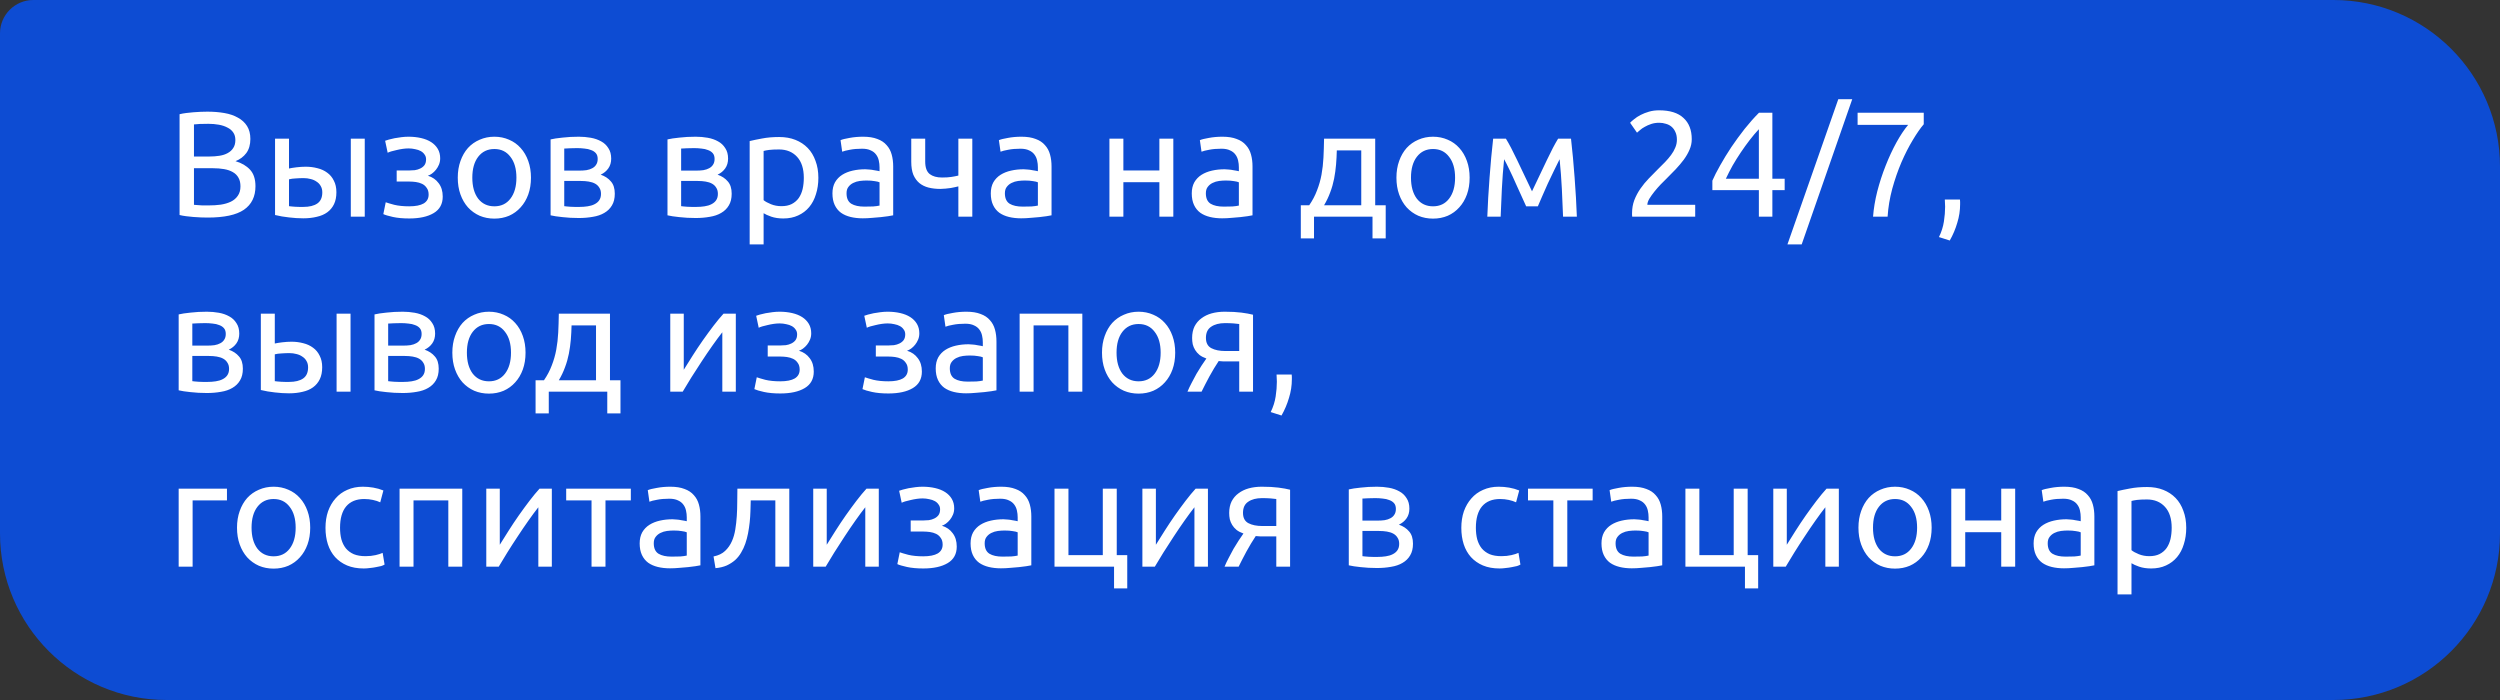
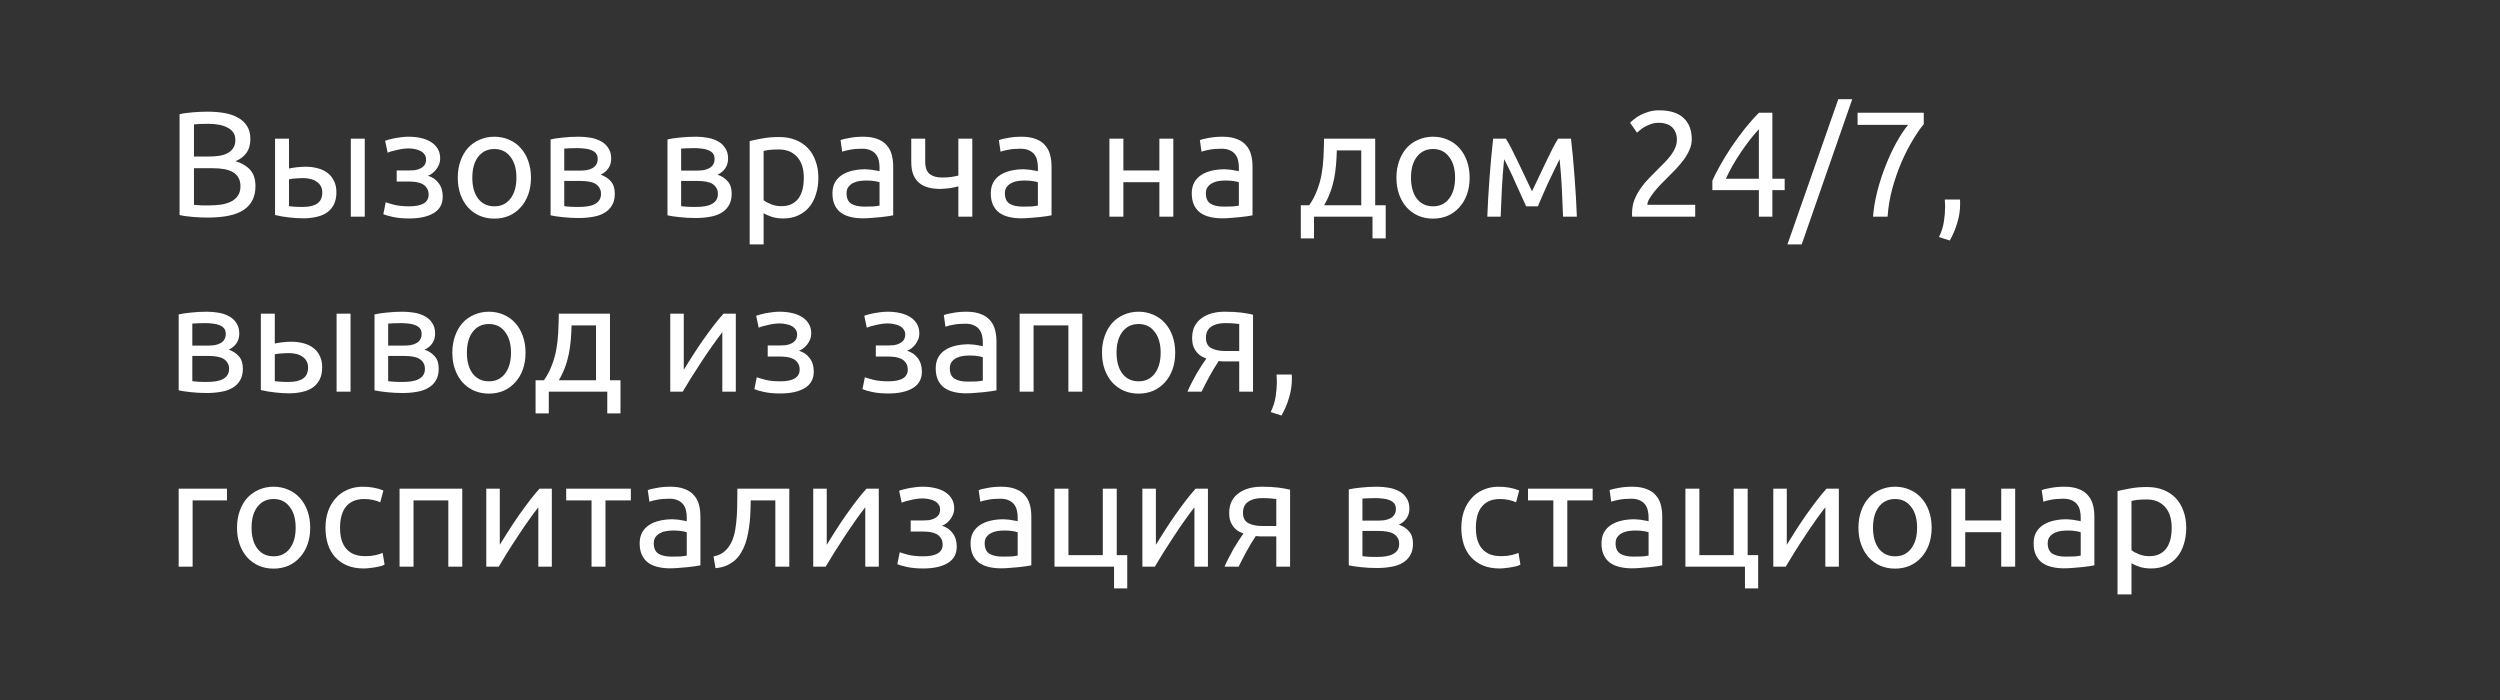
<svg xmlns="http://www.w3.org/2000/svg" width="300" height="84" viewBox="0 0 300 84" fill="none">
  <rect x="0" y="0" width="300" height="84" fill="#333333" stroke="none" />
-   <path d="M0 4C0 1.791 1.791 0 4 0H280C291.046 0 300 8.954 300 20V64C300 75.046 291.046 84 280 84H20C8.954 84 0 75.046 0 64V4Z" fill="#0D4CD3" />
  <path d="M24.914 26.108C24.662 26.108 24.386 26.102 24.086 26.09C23.798 26.078 23.504 26.06 23.204 26.036C22.916 26.012 22.628 25.982 22.34 25.946C22.052 25.91 21.788 25.862 21.548 25.802V13.706C21.788 13.646 22.052 13.598 22.34 13.562C22.628 13.526 22.916 13.496 23.204 13.472C23.504 13.448 23.798 13.43 24.086 13.418C24.374 13.406 24.644 13.4 24.896 13.4C25.616 13.4 26.288 13.454 26.912 13.562C27.548 13.67 28.094 13.856 28.55 14.12C29.018 14.372 29.384 14.708 29.648 15.128C29.912 15.548 30.044 16.064 30.044 16.676C30.044 17.36 29.882 17.924 29.558 18.368C29.234 18.8 28.802 19.124 28.262 19.34C28.994 19.556 29.576 19.898 30.008 20.366C30.44 20.834 30.656 21.494 30.656 22.346C30.656 23.594 30.194 24.536 29.27 25.172C28.358 25.796 26.906 26.108 24.914 26.108ZM23.276 20.186V24.578C23.408 24.59 23.564 24.602 23.744 24.614C23.9 24.626 24.08 24.638 24.284 24.65C24.5 24.65 24.746 24.65 25.022 24.65C25.538 24.65 26.024 24.62 26.48 24.56C26.948 24.488 27.356 24.368 27.704 24.2C28.052 24.032 28.328 23.798 28.532 23.498C28.748 23.198 28.856 22.82 28.856 22.364C28.856 21.956 28.778 21.614 28.622 21.338C28.466 21.05 28.238 20.822 27.938 20.654C27.65 20.486 27.302 20.366 26.894 20.294C26.486 20.222 26.03 20.186 25.526 20.186H23.276ZM23.276 18.782H25.112C25.544 18.782 25.952 18.752 26.336 18.692C26.72 18.632 27.05 18.524 27.326 18.368C27.614 18.212 27.836 18.008 27.992 17.756C28.16 17.504 28.244 17.186 28.244 16.802C28.244 16.442 28.16 16.142 27.992 15.902C27.824 15.65 27.59 15.452 27.29 15.308C27.002 15.152 26.66 15.038 26.264 14.966C25.868 14.894 25.448 14.858 25.004 14.858C24.56 14.858 24.212 14.864 23.96 14.876C23.708 14.888 23.48 14.906 23.276 14.93V18.782ZM36.444 21.374C36.12 21.374 35.802 21.386 35.49 21.41C35.19 21.422 34.92 21.458 34.68 21.518V24.74C34.752 24.752 34.854 24.764 34.986 24.776C35.13 24.788 35.28 24.8 35.436 24.812C35.604 24.812 35.772 24.818 35.94 24.83C36.108 24.83 36.258 24.83 36.39 24.83C37.122 24.83 37.686 24.692 38.082 24.416C38.478 24.14 38.676 23.696 38.676 23.084C38.676 22.784 38.61 22.526 38.478 22.31C38.358 22.094 38.19 21.92 37.974 21.788C37.77 21.644 37.536 21.542 37.272 21.482C37.008 21.41 36.732 21.374 36.444 21.374ZM33.006 16.64H34.68V20.222C34.884 20.174 35.178 20.126 35.562 20.078C35.958 20.03 36.336 20.006 36.696 20.006C37.188 20.006 37.656 20.066 38.1 20.186C38.544 20.294 38.934 20.474 39.27 20.726C39.606 20.966 39.87 21.284 40.062 21.68C40.266 22.064 40.368 22.526 40.368 23.066C40.368 23.63 40.272 24.11 40.08 24.506C39.888 24.902 39.618 25.226 39.27 25.478C38.922 25.73 38.502 25.91 38.01 26.018C37.518 26.138 36.978 26.198 36.39 26.198C35.826 26.198 35.256 26.162 34.68 26.09C34.104 26.03 33.546 25.934 33.006 25.802V16.64ZM43.77 26H42.096V16.64H43.77V26ZM49.023 16.406C49.563 16.406 50.067 16.46 50.535 16.568C51.003 16.676 51.405 16.838 51.741 17.054C52.077 17.27 52.341 17.54 52.533 17.864C52.725 18.188 52.821 18.566 52.821 18.998C52.821 19.274 52.773 19.526 52.677 19.754C52.581 19.982 52.461 20.186 52.317 20.366C52.173 20.546 52.011 20.702 51.831 20.834C51.663 20.954 51.501 21.038 51.345 21.086C51.897 21.254 52.329 21.554 52.641 21.986C52.965 22.406 53.127 22.94 53.127 23.588C53.127 24.476 52.767 25.136 52.047 25.568C51.327 26 50.349 26.216 49.113 26.216C48.357 26.216 47.703 26.156 47.151 26.036C46.611 25.916 46.227 25.802 45.999 25.694L46.287 24.272C46.479 24.344 46.821 24.446 47.313 24.578C47.817 24.698 48.417 24.758 49.113 24.758C49.869 24.758 50.445 24.644 50.841 24.416C51.237 24.176 51.435 23.822 51.435 23.354C51.435 23.018 51.357 22.748 51.201 22.544C51.057 22.328 50.871 22.166 50.643 22.058C50.415 21.95 50.169 21.878 49.905 21.842C49.641 21.806 49.395 21.788 49.167 21.788H47.601V20.456H49.113C49.329 20.456 49.551 20.444 49.779 20.42C50.019 20.384 50.235 20.318 50.427 20.222C50.631 20.126 50.799 19.994 50.931 19.826C51.063 19.646 51.129 19.412 51.129 19.124C51.129 18.896 51.069 18.704 50.949 18.548C50.841 18.38 50.691 18.242 50.499 18.134C50.307 18.026 50.079 17.948 49.815 17.9C49.563 17.84 49.299 17.81 49.023 17.81C48.807 17.81 48.573 17.828 48.321 17.864C48.069 17.9 47.823 17.948 47.583 18.008C47.343 18.056 47.127 18.11 46.935 18.17C46.743 18.23 46.605 18.284 46.521 18.332L46.215 16.892C46.311 16.856 46.461 16.808 46.665 16.748C46.869 16.688 47.097 16.634 47.349 16.586C47.613 16.538 47.889 16.496 48.177 16.46C48.465 16.424 48.747 16.406 49.023 16.406ZM63.716 21.32C63.716 22.064 63.608 22.736 63.392 23.336C63.176 23.936 62.87 24.452 62.474 24.884C62.09 25.316 61.628 25.652 61.088 25.892C60.548 26.12 59.96 26.234 59.324 26.234C58.688 26.234 58.1 26.12 57.56 25.892C57.02 25.652 56.552 25.316 56.156 24.884C55.772 24.452 55.472 23.936 55.256 23.336C55.04 22.736 54.932 22.064 54.932 21.32C54.932 20.588 55.04 19.922 55.256 19.322C55.472 18.71 55.772 18.188 56.156 17.756C56.552 17.324 57.02 16.994 57.56 16.766C58.1 16.526 58.688 16.406 59.324 16.406C59.96 16.406 60.548 16.526 61.088 16.766C61.628 16.994 62.09 17.324 62.474 17.756C62.87 18.188 63.176 18.71 63.392 19.322C63.608 19.922 63.716 20.588 63.716 21.32ZM61.97 21.32C61.97 20.264 61.73 19.43 61.25 18.818C60.782 18.194 60.14 17.882 59.324 17.882C58.508 17.882 57.86 18.194 57.38 18.818C56.912 19.43 56.678 20.264 56.678 21.32C56.678 22.376 56.912 23.216 57.38 23.84C57.86 24.452 58.508 24.758 59.324 24.758C60.14 24.758 60.782 24.452 61.25 23.84C61.73 23.216 61.97 22.376 61.97 21.32ZM67.709 24.74C67.781 24.752 67.883 24.764 68.015 24.776C68.147 24.788 68.297 24.8 68.465 24.812C68.633 24.812 68.807 24.818 68.987 24.83C69.179 24.83 69.359 24.83 69.527 24.83C69.875 24.83 70.205 24.806 70.517 24.758C70.841 24.71 71.117 24.626 71.345 24.506C71.585 24.386 71.771 24.23 71.903 24.038C72.047 23.834 72.119 23.576 72.119 23.264C72.119 22.964 72.053 22.718 71.921 22.526C71.801 22.322 71.633 22.16 71.417 22.04C71.201 21.92 70.943 21.836 70.643 21.788C70.355 21.74 70.043 21.716 69.707 21.716H67.709V24.74ZM69.491 20.474C69.815 20.474 70.109 20.456 70.373 20.42C70.649 20.372 70.883 20.294 71.075 20.186C71.279 20.078 71.435 19.934 71.543 19.754C71.663 19.574 71.723 19.346 71.723 19.07C71.723 18.782 71.651 18.554 71.507 18.386C71.363 18.218 71.171 18.092 70.931 18.008C70.703 17.912 70.439 17.852 70.139 17.828C69.851 17.792 69.557 17.774 69.257 17.774C68.981 17.774 68.699 17.78 68.411 17.792C68.135 17.804 67.901 17.816 67.709 17.828V20.474H69.491ZM69.455 26.162C68.747 26.162 68.093 26.126 67.493 26.054C66.893 25.994 66.419 25.922 66.071 25.838V16.73C66.419 16.646 66.893 16.574 67.493 16.514C68.093 16.442 68.747 16.406 69.455 16.406C69.947 16.406 70.427 16.448 70.895 16.532C71.363 16.616 71.777 16.76 72.137 16.964C72.497 17.156 72.785 17.426 73.001 17.774C73.229 18.11 73.343 18.53 73.343 19.034C73.343 19.49 73.229 19.88 73.001 20.204C72.773 20.528 72.467 20.78 72.083 20.96C72.599 21.14 73.007 21.41 73.307 21.77C73.619 22.118 73.775 22.61 73.775 23.246C73.775 23.81 73.661 24.278 73.433 24.65C73.217 25.022 72.911 25.322 72.515 25.55C72.131 25.778 71.675 25.934 71.147 26.018C70.619 26.114 70.055 26.162 69.455 26.162ZM81.736 24.74C81.808 24.752 81.91 24.764 82.042 24.776C82.174 24.788 82.324 24.8 82.492 24.812C82.66 24.812 82.834 24.818 83.014 24.83C83.206 24.83 83.386 24.83 83.554 24.83C83.902 24.83 84.232 24.806 84.544 24.758C84.868 24.71 85.144 24.626 85.372 24.506C85.612 24.386 85.798 24.23 85.93 24.038C86.074 23.834 86.146 23.576 86.146 23.264C86.146 22.964 86.08 22.718 85.948 22.526C85.828 22.322 85.66 22.16 85.444 22.04C85.228 21.92 84.97 21.836 84.67 21.788C84.382 21.74 84.07 21.716 83.734 21.716H81.736V24.74ZM83.518 20.474C83.842 20.474 84.136 20.456 84.4 20.42C84.676 20.372 84.91 20.294 85.102 20.186C85.306 20.078 85.462 19.934 85.57 19.754C85.69 19.574 85.75 19.346 85.75 19.07C85.75 18.782 85.678 18.554 85.534 18.386C85.39 18.218 85.198 18.092 84.958 18.008C84.73 17.912 84.466 17.852 84.166 17.828C83.878 17.792 83.584 17.774 83.284 17.774C83.008 17.774 82.726 17.78 82.438 17.792C82.162 17.804 81.928 17.816 81.736 17.828V20.474H83.518ZM83.482 26.162C82.774 26.162 82.12 26.126 81.52 26.054C80.92 25.994 80.446 25.922 80.098 25.838V16.73C80.446 16.646 80.92 16.574 81.52 16.514C82.12 16.442 82.774 16.406 83.482 16.406C83.974 16.406 84.454 16.448 84.922 16.532C85.39 16.616 85.804 16.76 86.164 16.964C86.524 17.156 86.812 17.426 87.028 17.774C87.256 18.11 87.37 18.53 87.37 19.034C87.37 19.49 87.256 19.88 87.028 20.204C86.8 20.528 86.494 20.78 86.11 20.96C86.626 21.14 87.034 21.41 87.334 21.77C87.646 22.118 87.802 22.61 87.802 23.246C87.802 23.81 87.688 24.278 87.46 24.65C87.244 25.022 86.938 25.322 86.542 25.55C86.158 25.778 85.702 25.934 85.174 26.018C84.646 26.114 84.082 26.162 83.482 26.162ZM96.457 21.338C96.457 20.246 96.188 19.406 95.647 18.818C95.108 18.23 94.388 17.936 93.487 17.936C92.984 17.936 92.588 17.954 92.299 17.99C92.023 18.026 91.802 18.068 91.633 18.116V24.02C91.838 24.188 92.132 24.35 92.516 24.506C92.9 24.662 93.32 24.74 93.775 24.74C94.255 24.74 94.663 24.656 94.999 24.488C95.347 24.308 95.629 24.068 95.846 23.768C96.061 23.456 96.218 23.096 96.314 22.688C96.409 22.268 96.457 21.818 96.457 21.338ZM98.204 21.338C98.204 22.046 98.108 22.7 97.915 23.3C97.736 23.9 97.466 24.416 97.106 24.848C96.746 25.28 96.302 25.616 95.773 25.856C95.257 26.096 94.663 26.216 93.992 26.216C93.451 26.216 92.972 26.144 92.552 26C92.144 25.856 91.838 25.718 91.633 25.586V29.33H89.96V16.928C90.356 16.832 90.847 16.73 91.436 16.622C92.035 16.502 92.725 16.442 93.505 16.442C94.225 16.442 94.874 16.556 95.45 16.784C96.025 17.012 96.517 17.336 96.925 17.756C97.334 18.176 97.645 18.692 97.862 19.304C98.09 19.904 98.204 20.582 98.204 21.338ZM103.727 24.794C104.123 24.794 104.471 24.788 104.771 24.776C105.083 24.752 105.341 24.716 105.545 24.668V21.878C105.425 21.818 105.227 21.77 104.951 21.734C104.687 21.686 104.363 21.662 103.979 21.662C103.727 21.662 103.457 21.68 103.169 21.716C102.893 21.752 102.635 21.83 102.395 21.95C102.167 22.058 101.975 22.214 101.819 22.418C101.663 22.61 101.585 22.868 101.585 23.192C101.585 23.792 101.777 24.212 102.161 24.452C102.545 24.68 103.067 24.794 103.727 24.794ZM103.583 16.406C104.255 16.406 104.819 16.496 105.275 16.676C105.743 16.844 106.115 17.09 106.391 17.414C106.679 17.726 106.883 18.104 107.003 18.548C107.123 18.98 107.183 19.46 107.183 19.988V25.838C107.039 25.862 106.835 25.898 106.571 25.946C106.319 25.982 106.031 26.018 105.707 26.054C105.383 26.09 105.029 26.12 104.645 26.144C104.273 26.18 103.901 26.198 103.529 26.198C103.001 26.198 102.515 26.144 102.071 26.036C101.627 25.928 101.243 25.76 100.919 25.532C100.595 25.292 100.343 24.98 100.163 24.596C99.983 24.212 99.893 23.75 99.893 23.21C99.893 22.694 99.995 22.25 100.199 21.878C100.415 21.506 100.703 21.206 101.063 20.978C101.423 20.75 101.843 20.582 102.323 20.474C102.803 20.366 103.307 20.312 103.835 20.312C104.003 20.312 104.177 20.324 104.357 20.348C104.537 20.36 104.705 20.384 104.861 20.42C105.029 20.444 105.173 20.468 105.293 20.492C105.413 20.516 105.497 20.534 105.545 20.546V20.078C105.545 19.802 105.515 19.532 105.455 19.268C105.395 18.992 105.287 18.752 105.131 18.548C104.975 18.332 104.759 18.164 104.483 18.044C104.219 17.912 103.871 17.846 103.439 17.846C102.887 17.846 102.401 17.888 101.981 17.972C101.573 18.044 101.267 18.122 101.063 18.206L100.865 16.82C101.081 16.724 101.441 16.634 101.945 16.55C102.449 16.454 102.995 16.406 103.583 16.406ZM111.025 16.64V19.394C111.025 20.102 111.205 20.6 111.565 20.888C111.925 21.164 112.417 21.302 113.041 21.302C113.497 21.302 113.875 21.278 114.175 21.23C114.487 21.182 114.763 21.128 115.003 21.068V16.64H116.677V26H115.003V22.364C114.907 22.388 114.781 22.418 114.625 22.454C114.469 22.49 114.289 22.526 114.085 22.562C113.893 22.586 113.689 22.61 113.473 22.634C113.257 22.658 113.047 22.67 112.843 22.67C112.327 22.67 111.853 22.616 111.421 22.508C111.001 22.4 110.635 22.22 110.323 21.968C110.023 21.716 109.783 21.386 109.603 20.978C109.435 20.558 109.351 20.036 109.351 19.412V16.64H111.025ZM122.729 24.794C123.125 24.794 123.473 24.788 123.773 24.776C124.085 24.752 124.343 24.716 124.547 24.668V21.878C124.427 21.818 124.229 21.77 123.953 21.734C123.689 21.686 123.365 21.662 122.981 21.662C122.729 21.662 122.459 21.68 122.171 21.716C121.895 21.752 121.637 21.83 121.397 21.95C121.169 22.058 120.977 22.214 120.821 22.418C120.665 22.61 120.587 22.868 120.587 23.192C120.587 23.792 120.779 24.212 121.163 24.452C121.547 24.68 122.069 24.794 122.729 24.794ZM122.585 16.406C123.257 16.406 123.821 16.496 124.277 16.676C124.745 16.844 125.117 17.09 125.393 17.414C125.681 17.726 125.885 18.104 126.005 18.548C126.125 18.98 126.185 19.46 126.185 19.988V25.838C126.041 25.862 125.837 25.898 125.573 25.946C125.321 25.982 125.033 26.018 124.709 26.054C124.385 26.09 124.031 26.12 123.647 26.144C123.275 26.18 122.903 26.198 122.531 26.198C122.003 26.198 121.517 26.144 121.073 26.036C120.629 25.928 120.245 25.76 119.921 25.532C119.597 25.292 119.345 24.98 119.165 24.596C118.985 24.212 118.895 23.75 118.895 23.21C118.895 22.694 118.997 22.25 119.201 21.878C119.417 21.506 119.705 21.206 120.065 20.978C120.425 20.75 120.845 20.582 121.325 20.474C121.805 20.366 122.309 20.312 122.837 20.312C123.005 20.312 123.179 20.324 123.359 20.348C123.539 20.36 123.707 20.384 123.863 20.42C124.031 20.444 124.175 20.468 124.295 20.492C124.415 20.516 124.499 20.534 124.547 20.546V20.078C124.547 19.802 124.517 19.532 124.457 19.268C124.397 18.992 124.289 18.752 124.133 18.548C123.977 18.332 123.761 18.164 123.485 18.044C123.221 17.912 122.873 17.846 122.441 17.846C121.889 17.846 121.403 17.888 120.983 17.972C120.575 18.044 120.269 18.122 120.065 18.206L119.867 16.82C120.083 16.724 120.443 16.634 120.947 16.55C121.451 16.454 121.997 16.406 122.585 16.406ZM140.799 26H139.125V21.86H134.805V26H133.131V16.64H134.805V20.456H139.125V16.64H140.799V26ZM146.846 24.794C147.242 24.794 147.59 24.788 147.89 24.776C148.202 24.752 148.46 24.716 148.664 24.668V21.878C148.544 21.818 148.346 21.77 148.07 21.734C147.806 21.686 147.482 21.662 147.098 21.662C146.846 21.662 146.576 21.68 146.288 21.716C146.012 21.752 145.754 21.83 145.514 21.95C145.286 22.058 145.094 22.214 144.938 22.418C144.782 22.61 144.704 22.868 144.704 23.192C144.704 23.792 144.896 24.212 145.28 24.452C145.664 24.68 146.186 24.794 146.846 24.794ZM146.702 16.406C147.374 16.406 147.938 16.496 148.394 16.676C148.862 16.844 149.234 17.09 149.51 17.414C149.798 17.726 150.002 18.104 150.122 18.548C150.242 18.98 150.302 19.46 150.302 19.988V25.838C150.158 25.862 149.954 25.898 149.69 25.946C149.438 25.982 149.15 26.018 148.826 26.054C148.502 26.09 148.148 26.12 147.764 26.144C147.392 26.18 147.02 26.198 146.648 26.198C146.12 26.198 145.634 26.144 145.19 26.036C144.746 25.928 144.362 25.76 144.038 25.532C143.714 25.292 143.462 24.98 143.282 24.596C143.102 24.212 143.012 23.75 143.012 23.21C143.012 22.694 143.114 22.25 143.318 21.878C143.534 21.506 143.822 21.206 144.182 20.978C144.542 20.75 144.962 20.582 145.442 20.474C145.922 20.366 146.426 20.312 146.954 20.312C147.122 20.312 147.296 20.324 147.476 20.348C147.656 20.36 147.824 20.384 147.98 20.42C148.148 20.444 148.292 20.468 148.412 20.492C148.532 20.516 148.616 20.534 148.664 20.546V20.078C148.664 19.802 148.634 19.532 148.574 19.268C148.514 18.992 148.406 18.752 148.25 18.548C148.094 18.332 147.878 18.164 147.602 18.044C147.338 17.912 146.99 17.846 146.558 17.846C146.006 17.846 145.52 17.888 145.1 17.972C144.692 18.044 144.386 18.122 144.182 18.206L143.984 16.82C144.2 16.724 144.56 16.634 145.064 16.55C145.568 16.454 146.114 16.406 146.702 16.406ZM156.097 24.632H157.105C157.501 24.056 157.813 23.462 158.041 22.85C158.281 22.238 158.461 21.608 158.581 20.96C158.701 20.3 158.779 19.616 158.815 18.908C158.851 18.188 158.875 17.432 158.887 16.64H165.025V24.632H166.285V28.61H164.701V26H157.681V28.61H156.097V24.632ZM163.351 24.632V18.044H160.417C160.405 18.608 160.375 19.178 160.327 19.754C160.279 20.318 160.201 20.882 160.093 21.446C159.985 21.998 159.829 22.544 159.625 23.084C159.433 23.612 159.187 24.128 158.887 24.632H163.351ZM176.356 21.32C176.356 22.064 176.248 22.736 176.032 23.336C175.816 23.936 175.51 24.452 175.114 24.884C174.73 25.316 174.268 25.652 173.728 25.892C173.188 26.12 172.6 26.234 171.964 26.234C171.328 26.234 170.74 26.12 170.2 25.892C169.66 25.652 169.192 25.316 168.796 24.884C168.412 24.452 168.112 23.936 167.896 23.336C167.68 22.736 167.572 22.064 167.572 21.32C167.572 20.588 167.68 19.922 167.896 19.322C168.112 18.71 168.412 18.188 168.796 17.756C169.192 17.324 169.66 16.994 170.2 16.766C170.74 16.526 171.328 16.406 171.964 16.406C172.6 16.406 173.188 16.526 173.728 16.766C174.268 16.994 174.73 17.324 175.114 17.756C175.51 18.188 175.816 18.71 176.032 19.322C176.248 19.922 176.356 20.588 176.356 21.32ZM174.61 21.32C174.61 20.264 174.37 19.43 173.89 18.818C173.422 18.194 172.78 17.882 171.964 17.882C171.148 17.882 170.5 18.194 170.02 18.818C169.552 19.43 169.318 20.264 169.318 21.32C169.318 22.376 169.552 23.216 170.02 23.84C170.5 24.452 171.148 24.758 171.964 24.758C172.78 24.758 173.422 24.452 173.89 23.84C174.37 23.216 174.61 22.376 174.61 21.32ZM180.493 19.106C180.373 20.294 180.283 21.482 180.223 22.67C180.163 23.846 180.115 24.956 180.079 26H178.477C178.501 25.268 178.537 24.506 178.585 23.714C178.633 22.91 178.687 22.106 178.747 21.302C178.807 20.486 178.873 19.688 178.945 18.908C179.017 18.116 179.095 17.36 179.179 16.64H180.709C181.093 17.264 181.543 18.122 182.059 19.214C182.575 20.294 183.169 21.542 183.841 22.958C184.513 21.542 185.107 20.294 185.623 19.214C186.139 18.122 186.589 17.264 186.973 16.64H188.521C188.605 17.36 188.683 18.116 188.755 18.908C188.827 19.688 188.893 20.486 188.953 21.302C189.013 22.106 189.067 22.91 189.115 23.714C189.163 24.506 189.199 25.268 189.223 26H187.567C187.531 24.956 187.483 23.846 187.423 22.67C187.363 21.482 187.273 20.294 187.153 19.106C186.961 19.478 186.739 19.928 186.487 20.456C186.235 20.972 185.983 21.5 185.731 22.04C185.491 22.58 185.263 23.096 185.047 23.588C184.831 24.08 184.663 24.47 184.543 24.758H183.139C183.007 24.458 182.827 24.062 182.599 23.57C182.383 23.078 182.149 22.562 181.897 22.022C181.657 21.47 181.411 20.936 181.159 20.42C180.907 19.892 180.685 19.454 180.493 19.106ZM203.01 16.712C203.01 17.144 202.92 17.564 202.74 17.972C202.572 18.368 202.344 18.764 202.056 19.16C201.768 19.544 201.444 19.928 201.084 20.312C200.724 20.684 200.364 21.05 200.004 21.41C199.8 21.614 199.56 21.854 199.284 22.13C199.02 22.406 198.768 22.694 198.528 22.994C198.288 23.294 198.084 23.582 197.916 23.858C197.76 24.134 197.682 24.374 197.682 24.578H203.424V26H195.864C195.852 25.928 195.846 25.856 195.846 25.784C195.846 25.712 195.846 25.646 195.846 25.586C195.846 25.022 195.936 24.5 196.116 24.02C196.308 23.528 196.554 23.066 196.854 22.634C197.154 22.202 197.49 21.794 197.862 21.41C198.234 21.026 198.6 20.654 198.96 20.294C199.26 20.006 199.542 19.724 199.806 19.448C200.082 19.16 200.322 18.878 200.526 18.602C200.742 18.314 200.91 18.02 201.03 17.72C201.162 17.42 201.228 17.102 201.228 16.766C201.228 16.406 201.168 16.1 201.048 15.848C200.94 15.596 200.79 15.386 200.598 15.218C200.406 15.05 200.178 14.93 199.914 14.858C199.662 14.774 199.392 14.732 199.104 14.732C198.756 14.732 198.438 14.78 198.15 14.876C197.862 14.972 197.604 15.086 197.376 15.218C197.148 15.338 196.956 15.47 196.8 15.614C196.644 15.746 196.524 15.848 196.44 15.92L195.612 14.732C195.72 14.612 195.882 14.468 196.098 14.3C196.314 14.12 196.572 13.952 196.872 13.796C197.172 13.64 197.508 13.508 197.88 13.4C198.252 13.292 198.654 13.238 199.086 13.238C200.394 13.238 201.372 13.544 202.02 14.156C202.68 14.756 203.01 15.608 203.01 16.712ZM205.484 21.68C205.712 21.152 206.024 20.54 206.42 19.844C206.816 19.136 207.26 18.41 207.752 17.666C208.256 16.922 208.79 16.19 209.354 15.47C209.93 14.75 210.506 14.102 211.082 13.526H212.684V21.446H214.16V22.814H212.684V26H211.064V22.814H205.484V21.68ZM211.064 15.506C210.704 15.89 210.338 16.322 209.966 16.802C209.606 17.27 209.252 17.762 208.904 18.278C208.556 18.794 208.226 19.322 207.914 19.862C207.614 20.402 207.344 20.93 207.104 21.446H211.064V15.506ZM216.202 29.33H214.492L220.594 11.906H222.268L216.202 29.33ZM224.766 26C224.838 25.04 225.006 24.032 225.27 22.976C225.546 21.908 225.882 20.876 226.278 19.88C226.674 18.872 227.106 17.942 227.574 17.09C228.054 16.226 228.522 15.524 228.978 14.984H222.912V13.526H230.85V14.912C230.454 15.368 230.016 15.998 229.536 16.802C229.056 17.594 228.6 18.488 228.168 19.484C227.748 20.468 227.382 21.524 227.07 22.652C226.77 23.768 226.584 24.884 226.512 26H224.766ZM235.196 23.948C235.208 24.044 235.214 24.14 235.214 24.236C235.214 24.32 235.214 24.41 235.214 24.506C235.214 25.262 235.1 26.006 234.872 26.738C234.656 27.482 234.356 28.19 233.972 28.862L232.676 28.448C232.976 27.836 233.174 27.212 233.27 26.576C233.366 25.952 233.414 25.364 233.414 24.812C233.414 24.656 233.408 24.506 233.396 24.362C233.396 24.218 233.39 24.08 233.378 23.948H235.196ZM23.078 45.74C23.15 45.752 23.252 45.764 23.384 45.776C23.516 45.788 23.666 45.8 23.834 45.812C24.002 45.812 24.176 45.818 24.356 45.83C24.548 45.83 24.728 45.83 24.896 45.83C25.244 45.83 25.574 45.806 25.886 45.758C26.21 45.71 26.486 45.626 26.714 45.506C26.954 45.386 27.14 45.23 27.272 45.038C27.416 44.834 27.488 44.576 27.488 44.264C27.488 43.964 27.422 43.718 27.29 43.526C27.17 43.322 27.002 43.16 26.786 43.04C26.57 42.92 26.312 42.836 26.012 42.788C25.724 42.74 25.412 42.716 25.076 42.716H23.078V45.74ZM24.86 41.474C25.184 41.474 25.478 41.456 25.742 41.42C26.018 41.372 26.252 41.294 26.444 41.186C26.648 41.078 26.804 40.934 26.912 40.754C27.032 40.574 27.092 40.346 27.092 40.07C27.092 39.782 27.02 39.554 26.876 39.386C26.732 39.218 26.54 39.092 26.3 39.008C26.072 38.912 25.808 38.852 25.508 38.828C25.22 38.792 24.926 38.774 24.626 38.774C24.35 38.774 24.068 38.78 23.78 38.792C23.504 38.804 23.27 38.816 23.078 38.828V41.474H24.86ZM24.824 47.162C24.116 47.162 23.462 47.126 22.862 47.054C22.262 46.994 21.788 46.922 21.44 46.838V37.73C21.788 37.646 22.262 37.574 22.862 37.514C23.462 37.442 24.116 37.406 24.824 37.406C25.316 37.406 25.796 37.448 26.264 37.532C26.732 37.616 27.146 37.76 27.506 37.964C27.866 38.156 28.154 38.426 28.37 38.774C28.598 39.11 28.712 39.53 28.712 40.034C28.712 40.49 28.598 40.88 28.37 41.204C28.142 41.528 27.836 41.78 27.452 41.96C27.968 42.14 28.376 42.41 28.676 42.77C28.988 43.118 29.144 43.61 29.144 44.246C29.144 44.81 29.03 45.278 28.802 45.65C28.586 46.022 28.28 46.322 27.884 46.55C27.5 46.778 27.044 46.934 26.516 47.018C25.988 47.114 25.424 47.162 24.824 47.162ZM34.739 42.374C34.415 42.374 34.097 42.386 33.785 42.41C33.485 42.422 33.215 42.458 32.975 42.518V45.74C33.047 45.752 33.149 45.764 33.281 45.776C33.425 45.788 33.575 45.8 33.731 45.812C33.899 45.812 34.067 45.818 34.235 45.83C34.403 45.83 34.553 45.83 34.685 45.83C35.417 45.83 35.981 45.692 36.377 45.416C36.773 45.14 36.971 44.696 36.971 44.084C36.971 43.784 36.905 43.526 36.773 43.31C36.653 43.094 36.485 42.92 36.269 42.788C36.065 42.644 35.831 42.542 35.567 42.482C35.303 42.41 35.027 42.374 34.739 42.374ZM31.301 37.64H32.975V41.222C33.179 41.174 33.473 41.126 33.857 41.078C34.253 41.03 34.631 41.006 34.991 41.006C35.483 41.006 35.951 41.066 36.395 41.186C36.839 41.294 37.229 41.474 37.565 41.726C37.901 41.966 38.165 42.284 38.357 42.68C38.561 43.064 38.663 43.526 38.663 44.066C38.663 44.63 38.567 45.11 38.375 45.506C38.183 45.902 37.913 46.226 37.565 46.478C37.217 46.73 36.797 46.91 36.305 47.018C35.813 47.138 35.273 47.198 34.685 47.198C34.121 47.198 33.551 47.162 32.975 47.09C32.399 47.03 31.841 46.934 31.301 46.802V37.64ZM42.065 47H40.391V37.64H42.065V47ZM46.58 45.74C46.652 45.752 46.754 45.764 46.886 45.776C47.018 45.788 47.168 45.8 47.336 45.812C47.504 45.812 47.678 45.818 47.858 45.83C48.05 45.83 48.23 45.83 48.398 45.83C48.746 45.83 49.076 45.806 49.388 45.758C49.712 45.71 49.988 45.626 50.216 45.506C50.456 45.386 50.642 45.23 50.774 45.038C50.918 44.834 50.99 44.576 50.99 44.264C50.99 43.964 50.924 43.718 50.792 43.526C50.672 43.322 50.504 43.16 50.288 43.04C50.072 42.92 49.814 42.836 49.514 42.788C49.226 42.74 48.914 42.716 48.578 42.716H46.58V45.74ZM48.362 41.474C48.686 41.474 48.98 41.456 49.244 41.42C49.52 41.372 49.754 41.294 49.946 41.186C50.15 41.078 50.306 40.934 50.414 40.754C50.534 40.574 50.594 40.346 50.594 40.07C50.594 39.782 50.522 39.554 50.378 39.386C50.234 39.218 50.042 39.092 49.802 39.008C49.574 38.912 49.31 38.852 49.01 38.828C48.722 38.792 48.428 38.774 48.128 38.774C47.852 38.774 47.57 38.78 47.282 38.792C47.006 38.804 46.772 38.816 46.58 38.828V41.474H48.362ZM48.326 47.162C47.618 47.162 46.964 47.126 46.364 47.054C45.764 46.994 45.29 46.922 44.942 46.838V37.73C45.29 37.646 45.764 37.574 46.364 37.514C46.964 37.442 47.618 37.406 48.326 37.406C48.818 37.406 49.298 37.448 49.766 37.532C50.234 37.616 50.648 37.76 51.008 37.964C51.368 38.156 51.656 38.426 51.872 38.774C52.1 39.11 52.214 39.53 52.214 40.034C52.214 40.49 52.1 40.88 51.872 41.204C51.644 41.528 51.338 41.78 50.954 41.96C51.47 42.14 51.878 42.41 52.178 42.77C52.49 43.118 52.646 43.61 52.646 44.246C52.646 44.81 52.532 45.278 52.304 45.65C52.088 46.022 51.782 46.322 51.386 46.55C51.002 46.778 50.546 46.934 50.018 47.018C49.49 47.114 48.926 47.162 48.326 47.162ZM63.065 42.32C63.065 43.064 62.957 43.736 62.741 44.336C62.525 44.936 62.219 45.452 61.823 45.884C61.439 46.316 60.977 46.652 60.437 46.892C59.897 47.12 59.309 47.234 58.673 47.234C58.037 47.234 57.449 47.12 56.909 46.892C56.369 46.652 55.901 46.316 55.505 45.884C55.121 45.452 54.821 44.936 54.605 44.336C54.389 43.736 54.281 43.064 54.281 42.32C54.281 41.588 54.389 40.922 54.605 40.322C54.821 39.71 55.121 39.188 55.505 38.756C55.901 38.324 56.369 37.994 56.909 37.766C57.449 37.526 58.037 37.406 58.673 37.406C59.309 37.406 59.897 37.526 60.437 37.766C60.977 37.994 61.439 38.324 61.823 38.756C62.219 39.188 62.525 39.71 62.741 40.322C62.957 40.922 63.065 41.588 63.065 42.32ZM61.319 42.32C61.319 41.264 61.079 40.43 60.599 39.818C60.131 39.194 59.489 38.882 58.673 38.882C57.857 38.882 57.209 39.194 56.729 39.818C56.261 40.43 56.027 41.264 56.027 42.32C56.027 43.376 56.261 44.216 56.729 44.84C57.209 45.452 57.857 45.758 58.673 45.758C59.489 45.758 60.131 45.452 60.599 44.84C61.079 44.216 61.319 43.376 61.319 42.32ZM64.269 45.632H65.276C65.672 45.056 65.984 44.462 66.213 43.85C66.453 43.238 66.632 42.608 66.752 41.96C66.873 41.3 66.951 40.616 66.987 39.908C67.022 39.188 67.046 38.432 67.058 37.64H73.197V45.632H74.457V49.61H72.873V47H65.853V49.61H64.269V45.632ZM71.522 45.632V39.044H68.588C68.576 39.608 68.546 40.178 68.499 40.754C68.451 41.318 68.373 41.882 68.264 42.446C68.156 42.998 68.001 43.544 67.796 44.084C67.605 44.612 67.359 45.128 67.058 45.632H71.522ZM88.298 37.64V47H86.678V39.872C86.318 40.328 85.922 40.862 85.49 41.474C85.058 42.086 84.626 42.722 84.194 43.382C83.762 44.03 83.348 44.672 82.952 45.308C82.556 45.944 82.214 46.508 81.926 47H80.432V37.64H82.052V44.372C82.364 43.856 82.718 43.292 83.114 42.68C83.51 42.056 83.918 41.444 84.338 40.844C84.77 40.232 85.196 39.65 85.616 39.098C86.048 38.534 86.45 38.048 86.822 37.64H88.298ZM93.548 37.406C94.088 37.406 94.592 37.46 95.06 37.568C95.528 37.676 95.93 37.838 96.266 38.054C96.602 38.27 96.866 38.54 97.058 38.864C97.25 39.188 97.346 39.566 97.346 39.998C97.346 40.274 97.298 40.526 97.202 40.754C97.106 40.982 96.986 41.186 96.842 41.366C96.698 41.546 96.536 41.702 96.356 41.834C96.188 41.954 96.026 42.038 95.87 42.086C96.422 42.254 96.854 42.554 97.166 42.986C97.49 43.406 97.652 43.94 97.652 44.588C97.652 45.476 97.292 46.136 96.572 46.568C95.852 47 94.874 47.216 93.638 47.216C92.882 47.216 92.228 47.156 91.676 47.036C91.136 46.916 90.752 46.802 90.524 46.694L90.812 45.272C91.004 45.344 91.346 45.446 91.838 45.578C92.342 45.698 92.942 45.758 93.638 45.758C94.394 45.758 94.97 45.644 95.366 45.416C95.762 45.176 95.96 44.822 95.96 44.354C95.96 44.018 95.882 43.748 95.726 43.544C95.582 43.328 95.396 43.166 95.168 43.058C94.94 42.95 94.694 42.878 94.43 42.842C94.166 42.806 93.92 42.788 93.692 42.788H92.126V41.456H93.638C93.854 41.456 94.076 41.444 94.304 41.42C94.544 41.384 94.76 41.318 94.952 41.222C95.156 41.126 95.324 40.994 95.456 40.826C95.588 40.646 95.654 40.412 95.654 40.124C95.654 39.896 95.594 39.704 95.474 39.548C95.366 39.38 95.216 39.242 95.024 39.134C94.832 39.026 94.604 38.948 94.34 38.9C94.088 38.84 93.824 38.81 93.548 38.81C93.332 38.81 93.098 38.828 92.846 38.864C92.594 38.9 92.348 38.948 92.108 39.008C91.868 39.056 91.652 39.11 91.46 39.17C91.268 39.23 91.13 39.284 91.046 39.332L90.74 37.892C90.836 37.856 90.986 37.808 91.19 37.748C91.394 37.688 91.622 37.634 91.874 37.586C92.138 37.538 92.414 37.496 92.702 37.46C92.99 37.424 93.272 37.406 93.548 37.406ZM106.521 37.406C107.061 37.406 107.565 37.46 108.033 37.568C108.501 37.676 108.903 37.838 109.239 38.054C109.575 38.27 109.839 38.54 110.031 38.864C110.223 39.188 110.319 39.566 110.319 39.998C110.319 40.274 110.271 40.526 110.175 40.754C110.079 40.982 109.959 41.186 109.815 41.366C109.671 41.546 109.509 41.702 109.329 41.834C109.161 41.954 108.999 42.038 108.843 42.086C109.395 42.254 109.827 42.554 110.139 42.986C110.463 43.406 110.625 43.94 110.625 44.588C110.625 45.476 110.265 46.136 109.545 46.568C108.825 47 107.847 47.216 106.611 47.216C105.855 47.216 105.201 47.156 104.649 47.036C104.109 46.916 103.725 46.802 103.497 46.694L103.785 45.272C103.977 45.344 104.319 45.446 104.811 45.578C105.315 45.698 105.915 45.758 106.611 45.758C107.367 45.758 107.943 45.644 108.339 45.416C108.735 45.176 108.933 44.822 108.933 44.354C108.933 44.018 108.855 43.748 108.699 43.544C108.555 43.328 108.369 43.166 108.141 43.058C107.913 42.95 107.667 42.878 107.403 42.842C107.139 42.806 106.893 42.788 106.665 42.788H105.099V41.456H106.611C106.827 41.456 107.049 41.444 107.277 41.42C107.517 41.384 107.733 41.318 107.925 41.222C108.129 41.126 108.297 40.994 108.429 40.826C108.561 40.646 108.627 40.412 108.627 40.124C108.627 39.896 108.567 39.704 108.447 39.548C108.339 39.38 108.189 39.242 107.997 39.134C107.805 39.026 107.577 38.948 107.313 38.9C107.061 38.84 106.797 38.81 106.521 38.81C106.305 38.81 106.071 38.828 105.819 38.864C105.567 38.9 105.321 38.948 105.081 39.008C104.841 39.056 104.625 39.11 104.433 39.17C104.241 39.23 104.103 39.284 104.019 39.332L103.713 37.892C103.809 37.856 103.959 37.808 104.163 37.748C104.367 37.688 104.595 37.634 104.847 37.586C105.111 37.538 105.387 37.496 105.675 37.46C105.963 37.424 106.245 37.406 106.521 37.406ZM116.12 45.794C116.516 45.794 116.864 45.788 117.164 45.776C117.476 45.752 117.734 45.716 117.938 45.668V42.878C117.818 42.818 117.62 42.77 117.344 42.734C117.08 42.686 116.756 42.662 116.372 42.662C116.12 42.662 115.85 42.68 115.562 42.716C115.286 42.752 115.028 42.83 114.788 42.95C114.56 43.058 114.368 43.214 114.212 43.418C114.056 43.61 113.978 43.868 113.978 44.192C113.978 44.792 114.17 45.212 114.554 45.452C114.938 45.68 115.46 45.794 116.12 45.794ZM115.976 37.406C116.648 37.406 117.212 37.496 117.668 37.676C118.136 37.844 118.508 38.09 118.784 38.414C119.072 38.726 119.276 39.104 119.396 39.548C119.516 39.98 119.576 40.46 119.576 40.988V46.838C119.432 46.862 119.228 46.898 118.964 46.946C118.712 46.982 118.424 47.018 118.1 47.054C117.776 47.09 117.422 47.12 117.038 47.144C116.666 47.18 116.294 47.198 115.922 47.198C115.394 47.198 114.908 47.144 114.464 47.036C114.02 46.928 113.636 46.76 113.312 46.532C112.988 46.292 112.736 45.98 112.556 45.596C112.376 45.212 112.286 44.75 112.286 44.21C112.286 43.694 112.388 43.25 112.592 42.878C112.808 42.506 113.096 42.206 113.456 41.978C113.816 41.75 114.236 41.582 114.716 41.474C115.196 41.366 115.7 41.312 116.228 41.312C116.396 41.312 116.57 41.324 116.75 41.348C116.93 41.36 117.098 41.384 117.254 41.42C117.422 41.444 117.566 41.468 117.686 41.492C117.806 41.516 117.89 41.534 117.938 41.546V41.078C117.938 40.802 117.908 40.532 117.848 40.268C117.788 39.992 117.68 39.752 117.524 39.548C117.368 39.332 117.152 39.164 116.876 39.044C116.612 38.912 116.264 38.846 115.832 38.846C115.28 38.846 114.794 38.888 114.374 38.972C113.966 39.044 113.66 39.122 113.456 39.206L113.258 37.82C113.474 37.724 113.834 37.634 114.338 37.55C114.842 37.454 115.388 37.406 115.976 37.406ZM129.88 47H128.206V39.044H124.03V47H122.356V37.64H129.88V47ZM141.024 42.32C141.024 43.064 140.916 43.736 140.7 44.336C140.484 44.936 140.178 45.452 139.782 45.884C139.398 46.316 138.936 46.652 138.396 46.892C137.856 47.12 137.268 47.234 136.632 47.234C135.996 47.234 135.408 47.12 134.868 46.892C134.328 46.652 133.86 46.316 133.464 45.884C133.08 45.452 132.78 44.936 132.564 44.336C132.348 43.736 132.24 43.064 132.24 42.32C132.24 41.588 132.348 40.922 132.564 40.322C132.78 39.71 133.08 39.188 133.464 38.756C133.86 38.324 134.328 37.994 134.868 37.766C135.408 37.526 135.996 37.406 136.632 37.406C137.268 37.406 137.856 37.526 138.396 37.766C138.936 37.994 139.398 38.324 139.782 38.756C140.178 39.188 140.484 39.71 140.7 40.322C140.916 40.922 141.024 41.588 141.024 42.32ZM139.278 42.32C139.278 41.264 139.038 40.43 138.558 39.818C138.09 39.194 137.448 38.882 136.632 38.882C135.816 38.882 135.168 39.194 134.688 39.818C134.22 40.43 133.986 41.264 133.986 42.32C133.986 43.376 134.22 44.216 134.688 44.84C135.168 45.452 135.816 45.758 136.632 45.758C137.448 45.758 138.09 45.452 138.558 44.84C139.038 44.216 139.278 43.376 139.278 42.32ZM147.249 43.364C147.069 43.364 146.895 43.364 146.727 43.364C146.559 43.352 146.397 43.34 146.241 43.328C145.857 43.904 145.485 44.522 145.125 45.182C144.777 45.83 144.465 46.436 144.189 47H142.497C142.641 46.652 142.809 46.298 143.001 45.938C143.193 45.566 143.385 45.206 143.577 44.858C143.781 44.51 143.985 44.18 144.189 43.868C144.393 43.556 144.585 43.274 144.765 43.022C144.429 42.902 144.153 42.758 143.937 42.59C143.721 42.41 143.547 42.212 143.415 41.996C143.283 41.78 143.187 41.552 143.127 41.312C143.079 41.06 143.055 40.808 143.055 40.556C143.055 40.028 143.151 39.566 143.343 39.17C143.547 38.774 143.823 38.45 144.171 38.198C144.519 37.934 144.927 37.736 145.395 37.604C145.875 37.472 146.397 37.406 146.961 37.406C147.753 37.406 148.425 37.442 148.977 37.514C149.529 37.586 149.991 37.67 150.363 37.766V47H148.707V43.364H147.249ZM148.707 38.882C148.575 38.858 148.353 38.834 148.041 38.81C147.741 38.786 147.393 38.774 146.997 38.774C146.313 38.774 145.761 38.918 145.341 39.206C144.921 39.482 144.711 39.926 144.711 40.538C144.711 41.138 144.927 41.552 145.359 41.78C145.791 42.008 146.349 42.122 147.033 42.122H148.707V38.882ZM155.005 44.948C155.017 45.044 155.023 45.14 155.023 45.236C155.023 45.32 155.023 45.41 155.023 45.506C155.023 46.262 154.909 47.006 154.681 47.738C154.465 48.482 154.165 49.19 153.781 49.862L152.485 49.448C152.785 48.836 152.983 48.212 153.079 47.576C153.175 46.952 153.223 46.364 153.223 45.812C153.223 45.656 153.217 45.506 153.205 45.362C153.205 45.218 153.199 45.08 153.187 44.948H155.005ZM27.236 60.044H23.114V68H21.44V58.64H27.236V60.044ZM37.225 63.32C37.225 64.064 37.117 64.736 36.901 65.336C36.685 65.936 36.379 66.452 35.983 66.884C35.599 67.316 35.137 67.652 34.597 67.892C34.057 68.12 33.469 68.234 32.833 68.234C32.197 68.234 31.609 68.12 31.069 67.892C30.529 67.652 30.061 67.316 29.665 66.884C29.281 66.452 28.981 65.936 28.765 65.336C28.549 64.736 28.441 64.064 28.441 63.32C28.441 62.588 28.549 61.922 28.765 61.322C28.981 60.71 29.281 60.188 29.665 59.756C30.061 59.324 30.529 58.994 31.069 58.766C31.609 58.526 32.197 58.406 32.833 58.406C33.469 58.406 34.057 58.526 34.597 58.766C35.137 58.994 35.599 59.324 35.983 59.756C36.379 60.188 36.685 60.71 36.901 61.322C37.117 61.922 37.225 62.588 37.225 63.32ZM35.479 63.32C35.479 62.264 35.239 61.43 34.759 60.818C34.291 60.194 33.649 59.882 32.833 59.882C32.017 59.882 31.369 60.194 30.889 60.818C30.421 61.43 30.187 62.264 30.187 63.32C30.187 64.376 30.421 65.216 30.889 65.84C31.369 66.452 32.017 66.758 32.833 66.758C33.649 66.758 34.291 66.452 34.759 65.84C35.239 65.216 35.479 64.376 35.479 63.32ZM43.649 68.216C42.893 68.216 42.227 68.096 41.651 67.856C41.087 67.616 40.607 67.28 40.211 66.848C39.827 66.416 39.539 65.906 39.347 65.318C39.155 64.718 39.059 64.058 39.059 63.338C39.059 62.618 39.161 61.958 39.365 61.358C39.581 60.758 39.881 60.242 40.265 59.81C40.649 59.366 41.117 59.024 41.669 58.784C42.233 58.532 42.857 58.406 43.541 58.406C43.961 58.406 44.381 58.442 44.801 58.514C45.221 58.586 45.623 58.7 46.007 58.856L45.629 60.278C45.377 60.158 45.083 60.062 44.747 59.99C44.423 59.918 44.075 59.882 43.703 59.882C42.767 59.882 42.047 60.176 41.543 60.764C41.051 61.352 40.805 62.21 40.805 63.338C40.805 63.842 40.859 64.304 40.967 64.724C41.087 65.144 41.267 65.504 41.507 65.804C41.759 66.104 42.077 66.338 42.461 66.506C42.845 66.662 43.313 66.74 43.865 66.74C44.309 66.74 44.711 66.698 45.071 66.614C45.431 66.53 45.713 66.44 45.917 66.344L46.151 67.748C46.055 67.808 45.917 67.868 45.737 67.928C45.557 67.976 45.353 68.018 45.125 68.054C44.897 68.102 44.651 68.138 44.387 68.162C44.135 68.198 43.889 68.216 43.649 68.216ZM55.472 68H53.798V60.044H49.622V68H47.948V58.64H55.472V68ZM66.22 58.64V68H64.6V60.872C64.24 61.328 63.844 61.862 63.412 62.474C62.98 63.086 62.548 63.722 62.116 64.382C61.684 65.03 61.27 65.672 60.874 66.308C60.478 66.944 60.136 67.508 59.848 68H58.354V58.64H59.974V65.372C60.286 64.856 60.64 64.292 61.036 63.68C61.432 63.056 61.84 62.444 62.26 61.844C62.692 61.232 63.118 60.65 63.538 60.098C63.97 59.534 64.372 59.048 64.744 58.64H66.22ZM75.7 58.64V60.044H72.658V68H70.984V60.044H67.942V58.64H75.7ZM80.594 66.794C80.99 66.794 81.338 66.788 81.638 66.776C81.95 66.752 82.208 66.716 82.412 66.668V63.878C82.292 63.818 82.094 63.77 81.818 63.734C81.554 63.686 81.23 63.662 80.846 63.662C80.594 63.662 80.324 63.68 80.036 63.716C79.76 63.752 79.502 63.83 79.262 63.95C79.034 64.058 78.842 64.214 78.686 64.418C78.53 64.61 78.452 64.868 78.452 65.192C78.452 65.792 78.644 66.212 79.028 66.452C79.412 66.68 79.934 66.794 80.594 66.794ZM80.45 58.406C81.122 58.406 81.686 58.496 82.142 58.676C82.61 58.844 82.982 59.09 83.258 59.414C83.546 59.726 83.75 60.104 83.87 60.548C83.99 60.98 84.05 61.46 84.05 61.988V67.838C83.906 67.862 83.702 67.898 83.438 67.946C83.186 67.982 82.898 68.018 82.574 68.054C82.25 68.09 81.896 68.12 81.512 68.144C81.14 68.18 80.768 68.198 80.396 68.198C79.868 68.198 79.382 68.144 78.938 68.036C78.494 67.928 78.11 67.76 77.786 67.532C77.462 67.292 77.21 66.98 77.03 66.596C76.85 66.212 76.76 65.75 76.76 65.21C76.76 64.694 76.862 64.25 77.066 63.878C77.282 63.506 77.57 63.206 77.93 62.978C78.29 62.75 78.71 62.582 79.19 62.474C79.67 62.366 80.174 62.312 80.702 62.312C80.87 62.312 81.044 62.324 81.224 62.348C81.404 62.36 81.572 62.384 81.728 62.42C81.896 62.444 82.04 62.468 82.16 62.492C82.28 62.516 82.364 62.534 82.412 62.546V62.078C82.412 61.802 82.382 61.532 82.322 61.268C82.262 60.992 82.154 60.752 81.998 60.548C81.842 60.332 81.626 60.164 81.35 60.044C81.086 59.912 80.738 59.846 80.306 59.846C79.754 59.846 79.268 59.888 78.848 59.972C78.44 60.044 78.134 60.122 77.93 60.206L77.732 58.82C77.948 58.724 78.308 58.634 78.812 58.55C79.316 58.454 79.862 58.406 80.45 58.406ZM90.089 60.044C90.089 60.44 90.077 60.866 90.053 61.322C90.041 61.766 90.011 62.216 89.963 62.672C89.915 63.116 89.849 63.56 89.765 64.004C89.681 64.436 89.573 64.844 89.441 65.228C89.309 65.612 89.141 65.972 88.937 66.308C88.745 66.644 88.505 66.944 88.217 67.208C87.929 67.46 87.593 67.676 87.209 67.856C86.825 68.024 86.375 68.132 85.859 68.18L85.625 66.776C86.213 66.656 86.675 66.434 87.011 66.11C87.359 65.786 87.635 65.39 87.839 64.922C88.019 64.514 88.151 64.052 88.235 63.536C88.319 63.02 88.379 62.486 88.415 61.934C88.451 61.37 88.469 60.806 88.469 60.242C88.481 59.678 88.487 59.144 88.487 58.64H94.715V68H93.041V60.044H90.089ZM105.454 58.64V68H103.834V60.872C103.474 61.328 103.078 61.862 102.646 62.474C102.214 63.086 101.782 63.722 101.35 64.382C100.918 65.03 100.504 65.672 100.108 66.308C99.712 66.944 99.37 67.508 99.082 68H97.588V58.64H99.208V65.372C99.52 64.856 99.874 64.292 100.27 63.68C100.666 63.056 101.074 62.444 101.494 61.844C101.926 61.232 102.352 60.65 102.772 60.098C103.204 59.534 103.606 59.048 103.978 58.64H105.454ZM110.705 58.406C111.245 58.406 111.749 58.46 112.217 58.568C112.685 58.676 113.087 58.838 113.423 59.054C113.759 59.27 114.023 59.54 114.215 59.864C114.407 60.188 114.503 60.566 114.503 60.998C114.503 61.274 114.455 61.526 114.359 61.754C114.263 61.982 114.143 62.186 113.999 62.366C113.855 62.546 113.693 62.702 113.513 62.834C113.345 62.954 113.183 63.038 113.027 63.086C113.579 63.254 114.011 63.554 114.323 63.986C114.647 64.406 114.809 64.94 114.809 65.588C114.809 66.476 114.449 67.136 113.729 67.568C113.009 68 112.031 68.216 110.795 68.216C110.039 68.216 109.385 68.156 108.833 68.036C108.293 67.916 107.909 67.802 107.681 67.694L107.969 66.272C108.161 66.344 108.503 66.446 108.995 66.578C109.499 66.698 110.099 66.758 110.795 66.758C111.551 66.758 112.127 66.644 112.523 66.416C112.919 66.176 113.117 65.822 113.117 65.354C113.117 65.018 113.039 64.748 112.883 64.544C112.739 64.328 112.553 64.166 112.325 64.058C112.097 63.95 111.851 63.878 111.587 63.842C111.323 63.806 111.077 63.788 110.849 63.788H109.283V62.456H110.795C111.011 62.456 111.233 62.444 111.461 62.42C111.701 62.384 111.917 62.318 112.109 62.222C112.313 62.126 112.481 61.994 112.613 61.826C112.745 61.646 112.811 61.412 112.811 61.124C112.811 60.896 112.751 60.704 112.631 60.548C112.523 60.38 112.373 60.242 112.181 60.134C111.989 60.026 111.761 59.948 111.497 59.9C111.245 59.84 110.981 59.81 110.705 59.81C110.489 59.81 110.255 59.828 110.003 59.864C109.751 59.9 109.505 59.948 109.265 60.008C109.025 60.056 108.809 60.11 108.617 60.17C108.425 60.23 108.287 60.284 108.203 60.332L107.897 58.892C107.993 58.856 108.143 58.808 108.347 58.748C108.551 58.688 108.779 58.634 109.031 58.586C109.295 58.538 109.571 58.496 109.859 58.46C110.147 58.424 110.429 58.406 110.705 58.406ZM120.303 66.794C120.699 66.794 121.047 66.788 121.347 66.776C121.659 66.752 121.917 66.716 122.121 66.668V63.878C122.001 63.818 121.803 63.77 121.527 63.734C121.263 63.686 120.939 63.662 120.555 63.662C120.303 63.662 120.033 63.68 119.745 63.716C119.469 63.752 119.211 63.83 118.971 63.95C118.743 64.058 118.551 64.214 118.395 64.418C118.239 64.61 118.161 64.868 118.161 65.192C118.161 65.792 118.353 66.212 118.737 66.452C119.121 66.68 119.643 66.794 120.303 66.794ZM120.159 58.406C120.831 58.406 121.395 58.496 121.851 58.676C122.319 58.844 122.691 59.09 122.967 59.414C123.255 59.726 123.459 60.104 123.579 60.548C123.699 60.98 123.759 61.46 123.759 61.988V67.838C123.615 67.862 123.411 67.898 123.147 67.946C122.895 67.982 122.607 68.018 122.283 68.054C121.959 68.09 121.605 68.12 121.221 68.144C120.849 68.18 120.477 68.198 120.105 68.198C119.577 68.198 119.091 68.144 118.647 68.036C118.203 67.928 117.819 67.76 117.495 67.532C117.171 67.292 116.919 66.98 116.739 66.596C116.559 66.212 116.469 65.75 116.469 65.21C116.469 64.694 116.571 64.25 116.775 63.878C116.991 63.506 117.279 63.206 117.639 62.978C117.999 62.75 118.419 62.582 118.899 62.474C119.379 62.366 119.883 62.312 120.411 62.312C120.579 62.312 120.753 62.324 120.933 62.348C121.113 62.36 121.281 62.384 121.437 62.42C121.605 62.444 121.749 62.468 121.869 62.492C121.989 62.516 122.073 62.534 122.121 62.546V62.078C122.121 61.802 122.091 61.532 122.031 61.268C121.971 60.992 121.863 60.752 121.707 60.548C121.551 60.332 121.335 60.164 121.059 60.044C120.795 59.912 120.447 59.846 120.015 59.846C119.463 59.846 118.977 59.888 118.557 59.972C118.149 60.044 117.843 60.122 117.639 60.206L117.441 58.82C117.657 58.724 118.017 58.634 118.521 58.55C119.025 58.454 119.571 58.406 120.159 58.406ZM134.01 66.614H135.27V70.61H133.686V68H126.54V58.64H128.214V66.614H132.336V58.64H134.01V66.614ZM144.952 58.64V68H143.332V60.872C142.972 61.328 142.576 61.862 142.144 62.474C141.712 63.086 141.28 63.722 140.848 64.382C140.416 65.03 140.002 65.672 139.606 66.308C139.21 66.944 138.868 67.508 138.58 68H137.086V58.64H138.706V65.372C139.018 64.856 139.372 64.292 139.768 63.68C140.164 63.056 140.572 62.444 140.992 61.844C141.424 61.232 141.85 60.65 142.27 60.098C142.702 59.534 143.104 59.048 143.476 58.64H144.952ZM151.697 64.364C151.517 64.364 151.343 64.364 151.175 64.364C151.007 64.352 150.845 64.34 150.689 64.328C150.305 64.904 149.933 65.522 149.573 66.182C149.225 66.83 148.913 67.436 148.637 68H146.945C147.089 67.652 147.257 67.298 147.449 66.938C147.641 66.566 147.833 66.206 148.025 65.858C148.229 65.51 148.433 65.18 148.637 64.868C148.841 64.556 149.033 64.274 149.213 64.022C148.877 63.902 148.601 63.758 148.385 63.59C148.169 63.41 147.995 63.212 147.863 62.996C147.731 62.78 147.635 62.552 147.575 62.312C147.527 62.06 147.503 61.808 147.503 61.556C147.503 61.028 147.599 60.566 147.791 60.17C147.995 59.774 148.271 59.45 148.619 59.198C148.967 58.934 149.375 58.736 149.843 58.604C150.323 58.472 150.845 58.406 151.409 58.406C152.201 58.406 152.873 58.442 153.425 58.514C153.977 58.586 154.439 58.67 154.811 58.766V68H153.155V64.364H151.697ZM153.155 59.882C153.023 59.858 152.801 59.834 152.489 59.81C152.189 59.786 151.841 59.774 151.445 59.774C150.761 59.774 150.209 59.918 149.789 60.206C149.369 60.482 149.159 60.926 149.159 61.538C149.159 62.138 149.375 62.552 149.807 62.78C150.239 63.008 150.797 63.122 151.481 63.122H153.155V59.882ZM163.492 66.74C163.564 66.752 163.666 66.764 163.798 66.776C163.93 66.788 164.08 66.8 164.248 66.812C164.416 66.812 164.59 66.818 164.77 66.83C164.962 66.83 165.142 66.83 165.31 66.83C165.658 66.83 165.988 66.806 166.3 66.758C166.624 66.71 166.9 66.626 167.128 66.506C167.368 66.386 167.554 66.23 167.686 66.038C167.83 65.834 167.902 65.576 167.902 65.264C167.902 64.964 167.836 64.718 167.704 64.526C167.584 64.322 167.416 64.16 167.2 64.04C166.984 63.92 166.726 63.836 166.426 63.788C166.138 63.74 165.826 63.716 165.49 63.716H163.492V66.74ZM165.274 62.474C165.598 62.474 165.892 62.456 166.156 62.42C166.432 62.372 166.666 62.294 166.858 62.186C167.062 62.078 167.218 61.934 167.326 61.754C167.446 61.574 167.506 61.346 167.506 61.07C167.506 60.782 167.434 60.554 167.29 60.386C167.146 60.218 166.954 60.092 166.714 60.008C166.486 59.912 166.222 59.852 165.922 59.828C165.634 59.792 165.34 59.774 165.04 59.774C164.764 59.774 164.482 59.78 164.194 59.792C163.918 59.804 163.684 59.816 163.492 59.828V62.474H165.274ZM165.238 68.162C164.53 68.162 163.876 68.126 163.276 68.054C162.676 67.994 162.202 67.922 161.854 67.838V58.73C162.202 58.646 162.676 58.574 163.276 58.514C163.876 58.442 164.53 58.406 165.238 58.406C165.73 58.406 166.21 58.448 166.678 58.532C167.146 58.616 167.56 58.76 167.92 58.964C168.28 59.156 168.568 59.426 168.784 59.774C169.012 60.11 169.126 60.53 169.126 61.034C169.126 61.49 169.012 61.88 168.784 62.204C168.556 62.528 168.25 62.78 167.866 62.96C168.382 63.14 168.79 63.41 169.09 63.77C169.402 64.118 169.558 64.61 169.558 65.246C169.558 65.81 169.444 66.278 169.216 66.65C169 67.022 168.694 67.322 168.298 67.55C167.914 67.778 167.458 67.934 166.93 68.018C166.402 68.114 165.838 68.162 165.238 68.162ZM179.949 68.216C179.193 68.216 178.527 68.096 177.951 67.856C177.387 67.616 176.907 67.28 176.511 66.848C176.127 66.416 175.839 65.906 175.647 65.318C175.455 64.718 175.359 64.058 175.359 63.338C175.359 62.618 175.461 61.958 175.665 61.358C175.881 60.758 176.181 60.242 176.565 59.81C176.949 59.366 177.417 59.024 177.969 58.784C178.533 58.532 179.157 58.406 179.841 58.406C180.261 58.406 180.681 58.442 181.101 58.514C181.521 58.586 181.923 58.7 182.307 58.856L181.929 60.278C181.677 60.158 181.383 60.062 181.047 59.99C180.723 59.918 180.375 59.882 180.003 59.882C179.067 59.882 178.347 60.176 177.843 60.764C177.351 61.352 177.105 62.21 177.105 63.338C177.105 63.842 177.159 64.304 177.267 64.724C177.387 65.144 177.567 65.504 177.807 65.804C178.059 66.104 178.377 66.338 178.761 66.506C179.145 66.662 179.613 66.74 180.165 66.74C180.609 66.74 181.011 66.698 181.371 66.614C181.731 66.53 182.013 66.44 182.217 66.344L182.451 67.748C182.355 67.808 182.217 67.868 182.037 67.928C181.857 67.976 181.653 68.018 181.425 68.054C181.197 68.102 180.951 68.138 180.687 68.162C180.435 68.198 180.189 68.216 179.949 68.216ZM191.118 58.64V60.044H188.076V68H186.402V60.044H183.36V58.64H191.118ZM196.012 66.794C196.408 66.794 196.756 66.788 197.056 66.776C197.368 66.752 197.626 66.716 197.83 66.668V63.878C197.71 63.818 197.512 63.77 197.236 63.734C196.972 63.686 196.648 63.662 196.264 63.662C196.012 63.662 195.742 63.68 195.454 63.716C195.178 63.752 194.92 63.83 194.68 63.95C194.452 64.058 194.26 64.214 194.104 64.418C193.948 64.61 193.87 64.868 193.87 65.192C193.87 65.792 194.062 66.212 194.446 66.452C194.83 66.68 195.352 66.794 196.012 66.794ZM195.868 58.406C196.54 58.406 197.104 58.496 197.56 58.676C198.028 58.844 198.4 59.09 198.676 59.414C198.964 59.726 199.168 60.104 199.288 60.548C199.408 60.98 199.468 61.46 199.468 61.988V67.838C199.324 67.862 199.12 67.898 198.856 67.946C198.604 67.982 198.316 68.018 197.992 68.054C197.668 68.09 197.314 68.12 196.93 68.144C196.558 68.18 196.186 68.198 195.814 68.198C195.286 68.198 194.8 68.144 194.356 68.036C193.912 67.928 193.528 67.76 193.204 67.532C192.88 67.292 192.628 66.98 192.448 66.596C192.268 66.212 192.178 65.75 192.178 65.21C192.178 64.694 192.28 64.25 192.484 63.878C192.7 63.506 192.988 63.206 193.348 62.978C193.708 62.75 194.128 62.582 194.608 62.474C195.088 62.366 195.592 62.312 196.12 62.312C196.288 62.312 196.462 62.324 196.642 62.348C196.822 62.36 196.99 62.384 197.146 62.42C197.314 62.444 197.458 62.468 197.578 62.492C197.698 62.516 197.782 62.534 197.83 62.546V62.078C197.83 61.802 197.8 61.532 197.74 61.268C197.68 60.992 197.572 60.752 197.416 60.548C197.26 60.332 197.044 60.164 196.768 60.044C196.504 59.912 196.156 59.846 195.724 59.846C195.172 59.846 194.686 59.888 194.266 59.972C193.858 60.044 193.552 60.122 193.348 60.206L193.15 58.82C193.366 58.724 193.726 58.634 194.23 58.55C194.734 58.454 195.28 58.406 195.868 58.406ZM209.719 66.614H210.979V70.61H209.395V68H202.249V58.64H203.923V66.614H208.045V58.64H209.719V66.614ZM220.661 58.64V68H219.041V60.872C218.681 61.328 218.285 61.862 217.853 62.474C217.421 63.086 216.989 63.722 216.557 64.382C216.125 65.03 215.711 65.672 215.315 66.308C214.919 66.944 214.577 67.508 214.289 68H212.795V58.64H214.415V65.372C214.727 64.856 215.081 64.292 215.477 63.68C215.873 63.056 216.281 62.444 216.701 61.844C217.133 61.232 217.559 60.65 217.979 60.098C218.411 59.534 218.813 59.048 219.185 58.64H220.661ZM231.798 63.32C231.798 64.064 231.69 64.736 231.474 65.336C231.258 65.936 230.952 66.452 230.556 66.884C230.172 67.316 229.71 67.652 229.17 67.892C228.63 68.12 228.042 68.234 227.406 68.234C226.77 68.234 226.182 68.12 225.642 67.892C225.102 67.652 224.634 67.316 224.238 66.884C223.854 66.452 223.554 65.936 223.338 65.336C223.122 64.736 223.014 64.064 223.014 63.32C223.014 62.588 223.122 61.922 223.338 61.322C223.554 60.71 223.854 60.188 224.238 59.756C224.634 59.324 225.102 58.994 225.642 58.766C226.182 58.526 226.77 58.406 227.406 58.406C228.042 58.406 228.63 58.526 229.17 58.766C229.71 58.994 230.172 59.324 230.556 59.756C230.952 60.188 231.258 60.71 231.474 61.322C231.69 61.922 231.798 62.588 231.798 63.32ZM230.052 63.32C230.052 62.264 229.812 61.43 229.332 60.818C228.864 60.194 228.222 59.882 227.406 59.882C226.59 59.882 225.942 60.194 225.462 60.818C224.994 61.43 224.76 62.264 224.76 63.32C224.76 64.376 224.994 65.216 225.462 65.84C225.942 66.452 226.59 66.758 227.406 66.758C228.222 66.758 228.864 66.452 229.332 65.84C229.812 65.216 230.052 64.376 230.052 63.32ZM241.821 68H240.147V63.86H235.827V68H234.153V58.64H235.827V62.456H240.147V58.64H241.821V68ZM247.868 66.794C248.264 66.794 248.612 66.788 248.912 66.776C249.224 66.752 249.482 66.716 249.686 66.668V63.878C249.566 63.818 249.368 63.77 249.092 63.734C248.828 63.686 248.504 63.662 248.12 63.662C247.868 63.662 247.598 63.68 247.31 63.716C247.034 63.752 246.776 63.83 246.536 63.95C246.308 64.058 246.116 64.214 245.96 64.418C245.804 64.61 245.726 64.868 245.726 65.192C245.726 65.792 245.918 66.212 246.302 66.452C246.686 66.68 247.208 66.794 247.868 66.794ZM247.724 58.406C248.396 58.406 248.96 58.496 249.416 58.676C249.884 58.844 250.256 59.09 250.532 59.414C250.82 59.726 251.024 60.104 251.144 60.548C251.264 60.98 251.324 61.46 251.324 61.988V67.838C251.18 67.862 250.976 67.898 250.712 67.946C250.46 67.982 250.172 68.018 249.848 68.054C249.524 68.09 249.17 68.12 248.786 68.144C248.414 68.18 248.042 68.198 247.67 68.198C247.142 68.198 246.656 68.144 246.212 68.036C245.768 67.928 245.384 67.76 245.06 67.532C244.736 67.292 244.484 66.98 244.304 66.596C244.124 66.212 244.034 65.75 244.034 65.21C244.034 64.694 244.136 64.25 244.34 63.878C244.556 63.506 244.844 63.206 245.204 62.978C245.564 62.75 245.984 62.582 246.464 62.474C246.944 62.366 247.448 62.312 247.976 62.312C248.144 62.312 248.318 62.324 248.498 62.348C248.678 62.36 248.846 62.384 249.002 62.42C249.17 62.444 249.314 62.468 249.434 62.492C249.554 62.516 249.638 62.534 249.686 62.546V62.078C249.686 61.802 249.656 61.532 249.596 61.268C249.536 60.992 249.428 60.752 249.272 60.548C249.116 60.332 248.9 60.164 248.624 60.044C248.36 59.912 248.012 59.846 247.58 59.846C247.028 59.846 246.542 59.888 246.122 59.972C245.714 60.044 245.408 60.122 245.204 60.206L245.006 58.82C245.222 58.724 245.582 58.634 246.086 58.55C246.59 58.454 247.136 58.406 247.724 58.406ZM260.602 63.338C260.602 62.246 260.332 61.406 259.792 60.818C259.252 60.23 258.532 59.936 257.632 59.936C257.128 59.936 256.732 59.954 256.444 59.99C256.168 60.026 255.946 60.068 255.778 60.116V66.02C255.982 66.188 256.276 66.35 256.66 66.506C257.044 66.662 257.464 66.74 257.92 66.74C258.4 66.74 258.808 66.656 259.144 66.488C259.492 66.308 259.774 66.068 259.99 65.768C260.206 65.456 260.362 65.096 260.458 64.688C260.554 64.268 260.602 63.818 260.602 63.338ZM262.348 63.338C262.348 64.046 262.252 64.7 262.06 65.3C261.88 65.9 261.61 66.416 261.25 66.848C260.89 67.28 260.446 67.616 259.918 67.856C259.402 68.096 258.808 68.216 258.136 68.216C257.596 68.216 257.116 68.144 256.696 68C256.288 67.856 255.982 67.718 255.778 67.586V71.33H254.104V58.928C254.5 58.832 254.992 58.73 255.58 58.622C256.18 58.502 256.87 58.442 257.65 58.442C258.37 58.442 259.018 58.556 259.594 58.784C260.17 59.012 260.662 59.336 261.07 59.756C261.478 60.176 261.79 60.692 262.006 61.304C262.234 61.904 262.348 62.582 262.348 63.338Z" fill="white" />
</svg>